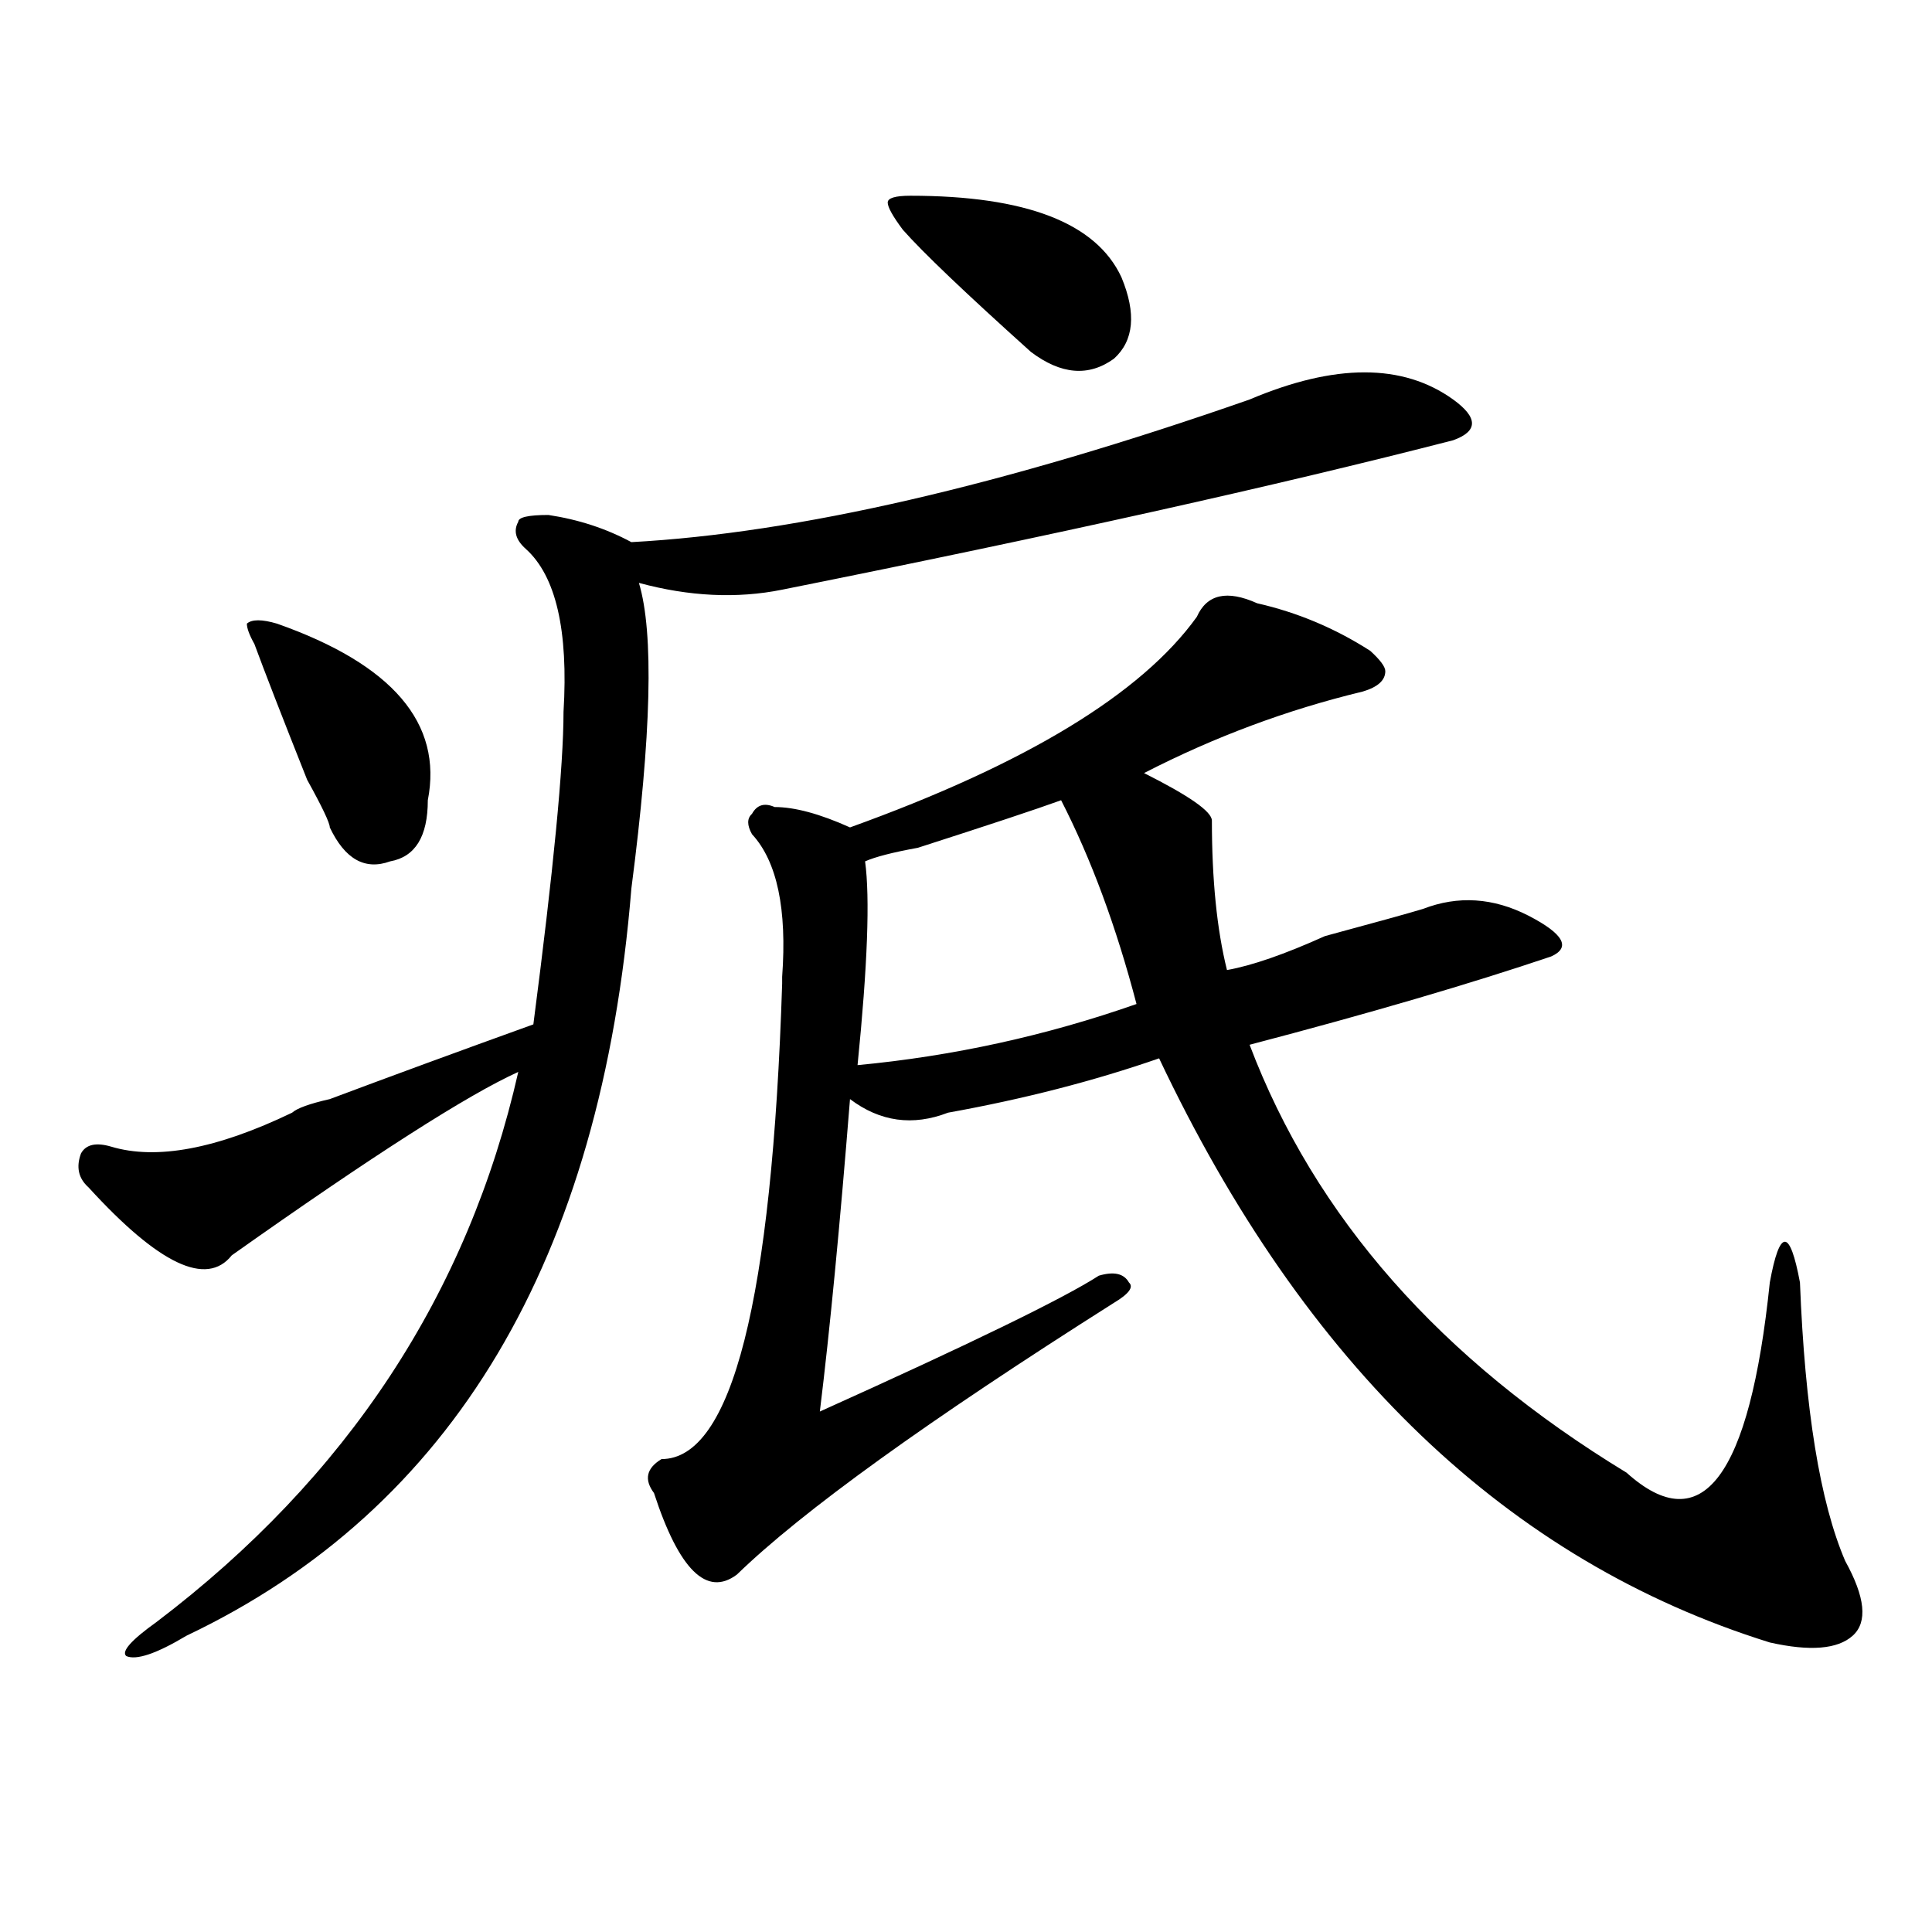
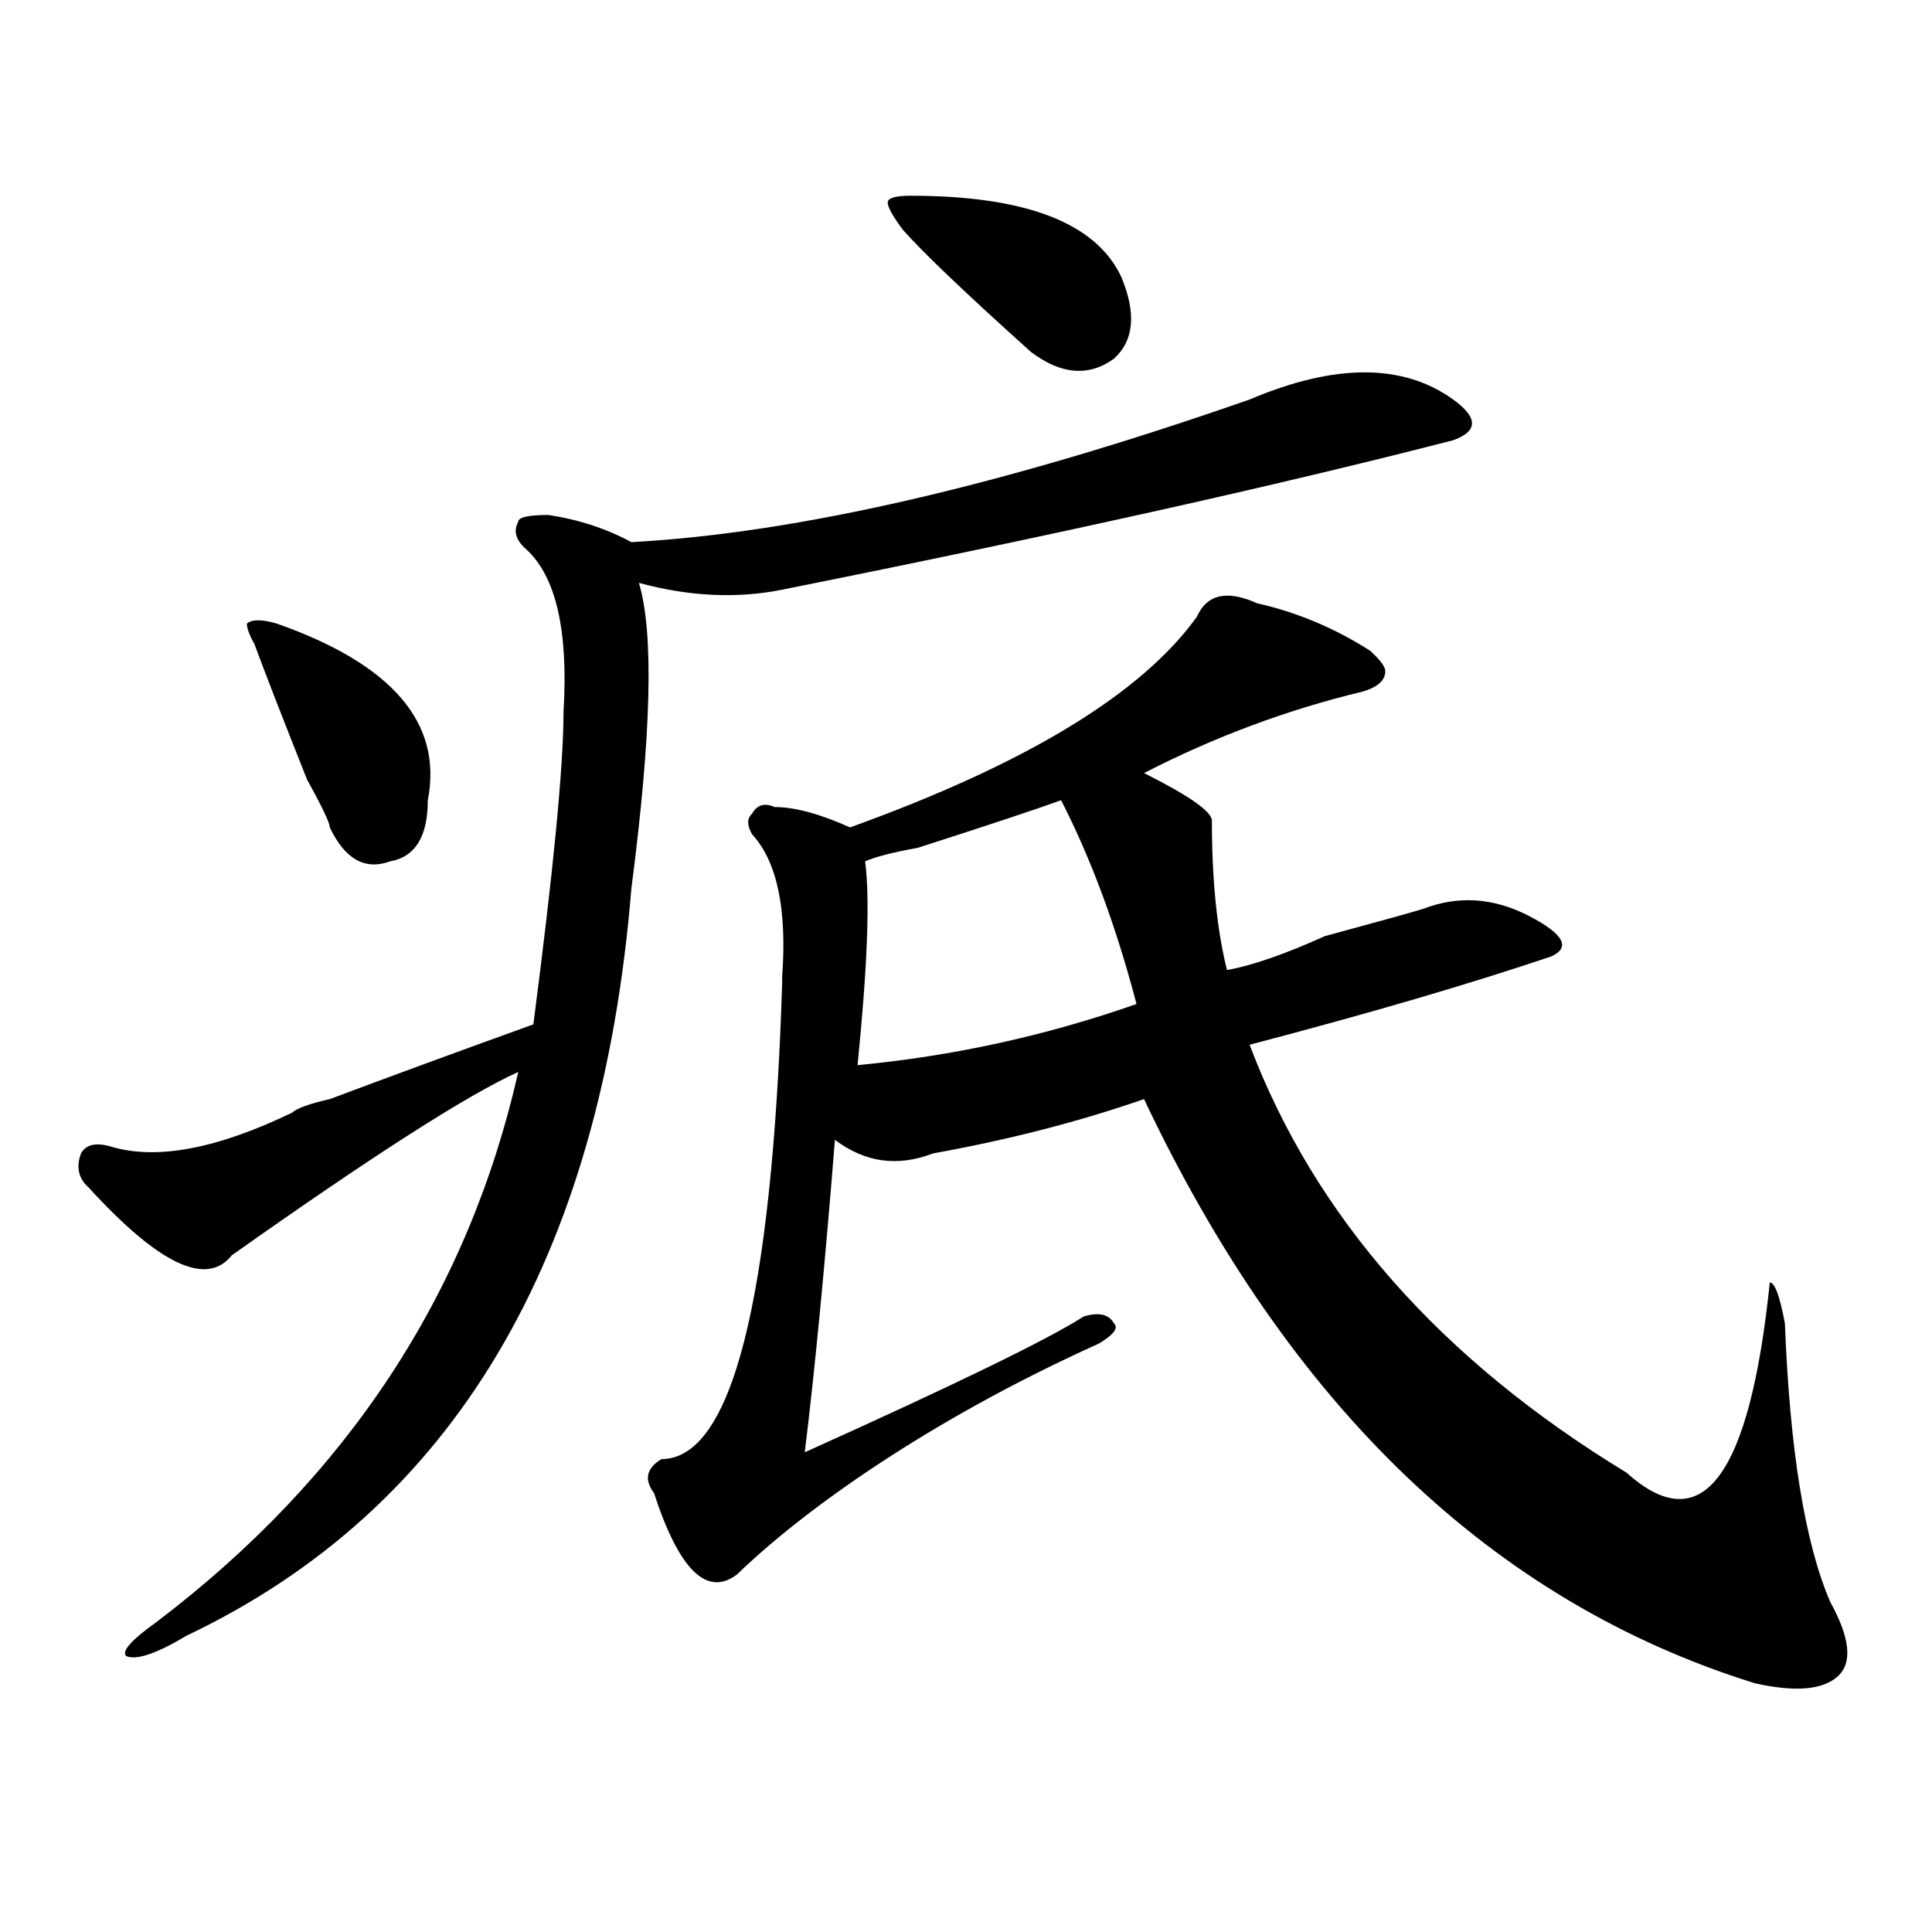
<svg xmlns="http://www.w3.org/2000/svg" version="1.1" id="图层_1" x="0px" y="0px" width="1000px" height="1000px" viewBox="0 0 1000 1000" enable-background="new 0 0 1000 1000" xml:space="preserve">
-   <path d="M646.789,206.781c44.207-18.731,79.328-18.731,105.363,0c12.988,9.394,12.988,16.425,0,21.094  c-91.095,23.456-206.824,49.219-347.309,77.344c-23.414,4.725-48.169,3.516-74.145-3.516c7.805,25.818,6.464,78.553-3.902,158.203  c-15.609,192.206-92.375,321.131-230.238,386.719c-15.609,9.338-26.036,12.854-31.219,10.547c-2.622-2.362,2.561-8.24,15.609-17.578  c98.839-74.981,161.277-169.903,187.312-284.766c-26.035,11.756-75.485,43.396-148.289,94.922  c-13.048,16.425-37.743,4.725-74.145-35.156c-5.244-4.669-6.524-10.547-3.902-17.578c2.561-4.669,7.805-5.822,15.609-3.516  c23.414,7.031,54.633,1.209,93.656-17.578c2.561-2.307,9.085-4.669,19.512-7.031c31.219-11.7,66.339-24.609,105.363-38.672  c10.366-79.65,15.609-133.594,15.609-161.719c2.562-42.188-3.902-70.313-19.512-84.375c-5.243-4.669-6.523-9.338-3.902-14.063  c0-2.307,5.184-3.516,15.609-3.516c15.609,2.362,29.878,7.031,42.926,14.063C412.648,275.94,519.293,251.331,646.789,206.781z   M143.387,322.797c59.816,21.094,85.852,51.581,78.047,91.406c0,18.787-6.524,29.334-19.512,31.641  c-13.048,4.725-23.414-1.153-31.219-17.578c0-2.307-3.902-10.547-11.707-24.609c-13.048-32.794-22.133-56.25-27.316-70.313  c-2.622-4.669-3.902-8.185-3.902-10.547C130.339,320.49,135.583,320.49,143.387,322.797z M650.691,312.25  c20.793,4.725,40.305,12.909,58.535,24.609c5.184,4.725,7.805,8.24,7.805,10.547c0,4.725-3.902,8.24-11.707,10.547  c-39.023,9.394-76.766,23.456-113.168,42.188c23.414,11.756,35.121,19.94,35.121,24.609c0,30.487,2.562,56.25,7.805,77.344  c12.988-2.307,29.878-8.185,50.73-17.578c25.976-7.031,42.926-11.7,50.73-14.063c18.171-7.031,36.402-5.822,54.633,3.516  c18.171,9.394,22.073,16.425,11.707,21.094c-41.645,14.063-93.656,29.334-156.094,45.703c33.78,89.1,98.84,162.928,195.117,221.484  c39.023,35.156,63.719,2.362,74.145-98.438c2.562-14.063,5.184-21.094,7.805-21.094c2.562,0,5.184,7.031,7.805,21.094  c2.562,65.644,10.366,113.709,23.414,144.141c10.366,18.731,11.707,31.641,3.902,38.672s-22.133,8.185-42.926,3.516  c-135.301-42.188-240.664-142.932-316.09-302.344c-33.84,11.756-70.242,21.094-109.266,28.125  c-18.23,7.031-35.121,4.725-50.73-7.031c-5.243,65.644-10.426,119.531-15.609,161.719c78.047-35.156,126.156-58.557,144.387-70.313  c7.805-2.307,12.988-1.153,15.609,3.516c2.562,2.362,0,5.878-7.805,10.547C480.27,735.334,415.21,782.19,381.43,814.984  c-15.609,11.7-29.938-2.362-42.926-42.188c-5.243-7.031-3.902-12.854,3.902-17.578c36.402,0,57.194-82.013,62.438-246.094v-3.516  c2.562-35.156-2.621-59.766-15.609-73.828c-2.621-4.669-2.621-8.185,0-10.547c2.562-4.669,6.464-5.822,11.707-3.516  c10.366,0,23.414,3.516,39.023,10.547C531,395.472,590.815,359.162,619.473,319.281C624.656,307.581,635.082,305.219,650.691,312.25  z M549.23,414.203c-13.048,4.725-37.742,12.909-74.145,24.609c-13.048,2.362-22.133,4.725-27.316,7.031  c2.562,18.787,1.281,53.943-3.902,105.469c49.39-4.669,97.559-15.216,144.387-31.641C577.828,479.847,564.84,444.69,549.23,414.203z   M471.184,101.313c59.816,0,96.218,14.063,109.266,42.188c7.805,18.786,6.464,32.849-3.902,42.188  c-13.048,9.394-27.316,8.239-42.926-3.516c-33.84-30.433-55.974-51.526-66.34-63.281c-5.243-7.031-7.805-11.7-7.805-14.063  C459.477,102.521,463.379,101.313,471.184,101.313z" />
+   <path d="M646.789,206.781c44.207-18.731,79.328-18.731,105.363,0c12.988,9.394,12.988,16.425,0,21.094  c-91.095,23.456-206.824,49.219-347.309,77.344c-23.414,4.725-48.169,3.516-74.145-3.516c7.805,25.818,6.464,78.553-3.902,158.203  c-15.609,192.206-92.375,321.131-230.238,386.719c-15.609,9.338-26.036,12.854-31.219,10.547c-2.622-2.362,2.561-8.24,15.609-17.578  c98.839-74.981,161.277-169.903,187.312-284.766c-26.035,11.756-75.485,43.396-148.289,94.922  c-13.048,16.425-37.743,4.725-74.145-35.156c-5.244-4.669-6.524-10.547-3.902-17.578c2.561-4.669,7.805-5.822,15.609-3.516  c23.414,7.031,54.633,1.209,93.656-17.578c2.561-2.307,9.085-4.669,19.512-7.031c31.219-11.7,66.339-24.609,105.363-38.672  c10.366-79.65,15.609-133.594,15.609-161.719c2.562-42.188-3.902-70.313-19.512-84.375c-5.243-4.669-6.523-9.338-3.902-14.063  c0-2.307,5.184-3.516,15.609-3.516c15.609,2.362,29.878,7.031,42.926,14.063C412.648,275.94,519.293,251.331,646.789,206.781z   M143.387,322.797c59.816,21.094,85.852,51.581,78.047,91.406c0,18.787-6.524,29.334-19.512,31.641  c-13.048,4.725-23.414-1.153-31.219-17.578c0-2.307-3.902-10.547-11.707-24.609c-13.048-32.794-22.133-56.25-27.316-70.313  c-2.622-4.669-3.902-8.185-3.902-10.547C130.339,320.49,135.583,320.49,143.387,322.797z M650.691,312.25  c20.793,4.725,40.305,12.909,58.535,24.609c5.184,4.725,7.805,8.24,7.805,10.547c0,4.725-3.902,8.24-11.707,10.547  c-39.023,9.394-76.766,23.456-113.168,42.188c23.414,11.756,35.121,19.94,35.121,24.609c0,30.487,2.562,56.25,7.805,77.344  c12.988-2.307,29.878-8.185,50.73-17.578c25.976-7.031,42.926-11.7,50.73-14.063c18.171-7.031,36.402-5.822,54.633,3.516  c18.171,9.394,22.073,16.425,11.707,21.094c-41.645,14.063-93.656,29.334-156.094,45.703c33.78,89.1,98.84,162.928,195.117,221.484  c39.023,35.156,63.719,2.362,74.145-98.438c2.562,0,5.184,7.031,7.805,21.094  c2.562,65.644,10.366,113.709,23.414,144.141c10.366,18.731,11.707,31.641,3.902,38.672s-22.133,8.185-42.926,3.516  c-135.301-42.188-240.664-142.932-316.09-302.344c-33.84,11.756-70.242,21.094-109.266,28.125  c-18.23,7.031-35.121,4.725-50.73-7.031c-5.243,65.644-10.426,119.531-15.609,161.719c78.047-35.156,126.156-58.557,144.387-70.313  c7.805-2.307,12.988-1.153,15.609,3.516c2.562,2.362,0,5.878-7.805,10.547C480.27,735.334,415.21,782.19,381.43,814.984  c-15.609,11.7-29.938-2.362-42.926-42.188c-5.243-7.031-3.902-12.854,3.902-17.578c36.402,0,57.194-82.013,62.438-246.094v-3.516  c2.562-35.156-2.621-59.766-15.609-73.828c-2.621-4.669-2.621-8.185,0-10.547c2.562-4.669,6.464-5.822,11.707-3.516  c10.366,0,23.414,3.516,39.023,10.547C531,395.472,590.815,359.162,619.473,319.281C624.656,307.581,635.082,305.219,650.691,312.25  z M549.23,414.203c-13.048,4.725-37.742,12.909-74.145,24.609c-13.048,2.362-22.133,4.725-27.316,7.031  c2.562,18.787,1.281,53.943-3.902,105.469c49.39-4.669,97.559-15.216,144.387-31.641C577.828,479.847,564.84,444.69,549.23,414.203z   M471.184,101.313c59.816,0,96.218,14.063,109.266,42.188c7.805,18.786,6.464,32.849-3.902,42.188  c-13.048,9.394-27.316,8.239-42.926-3.516c-33.84-30.433-55.974-51.526-66.34-63.281c-5.243-7.031-7.805-11.7-7.805-14.063  C459.477,102.521,463.379,101.313,471.184,101.313z" />
</svg>